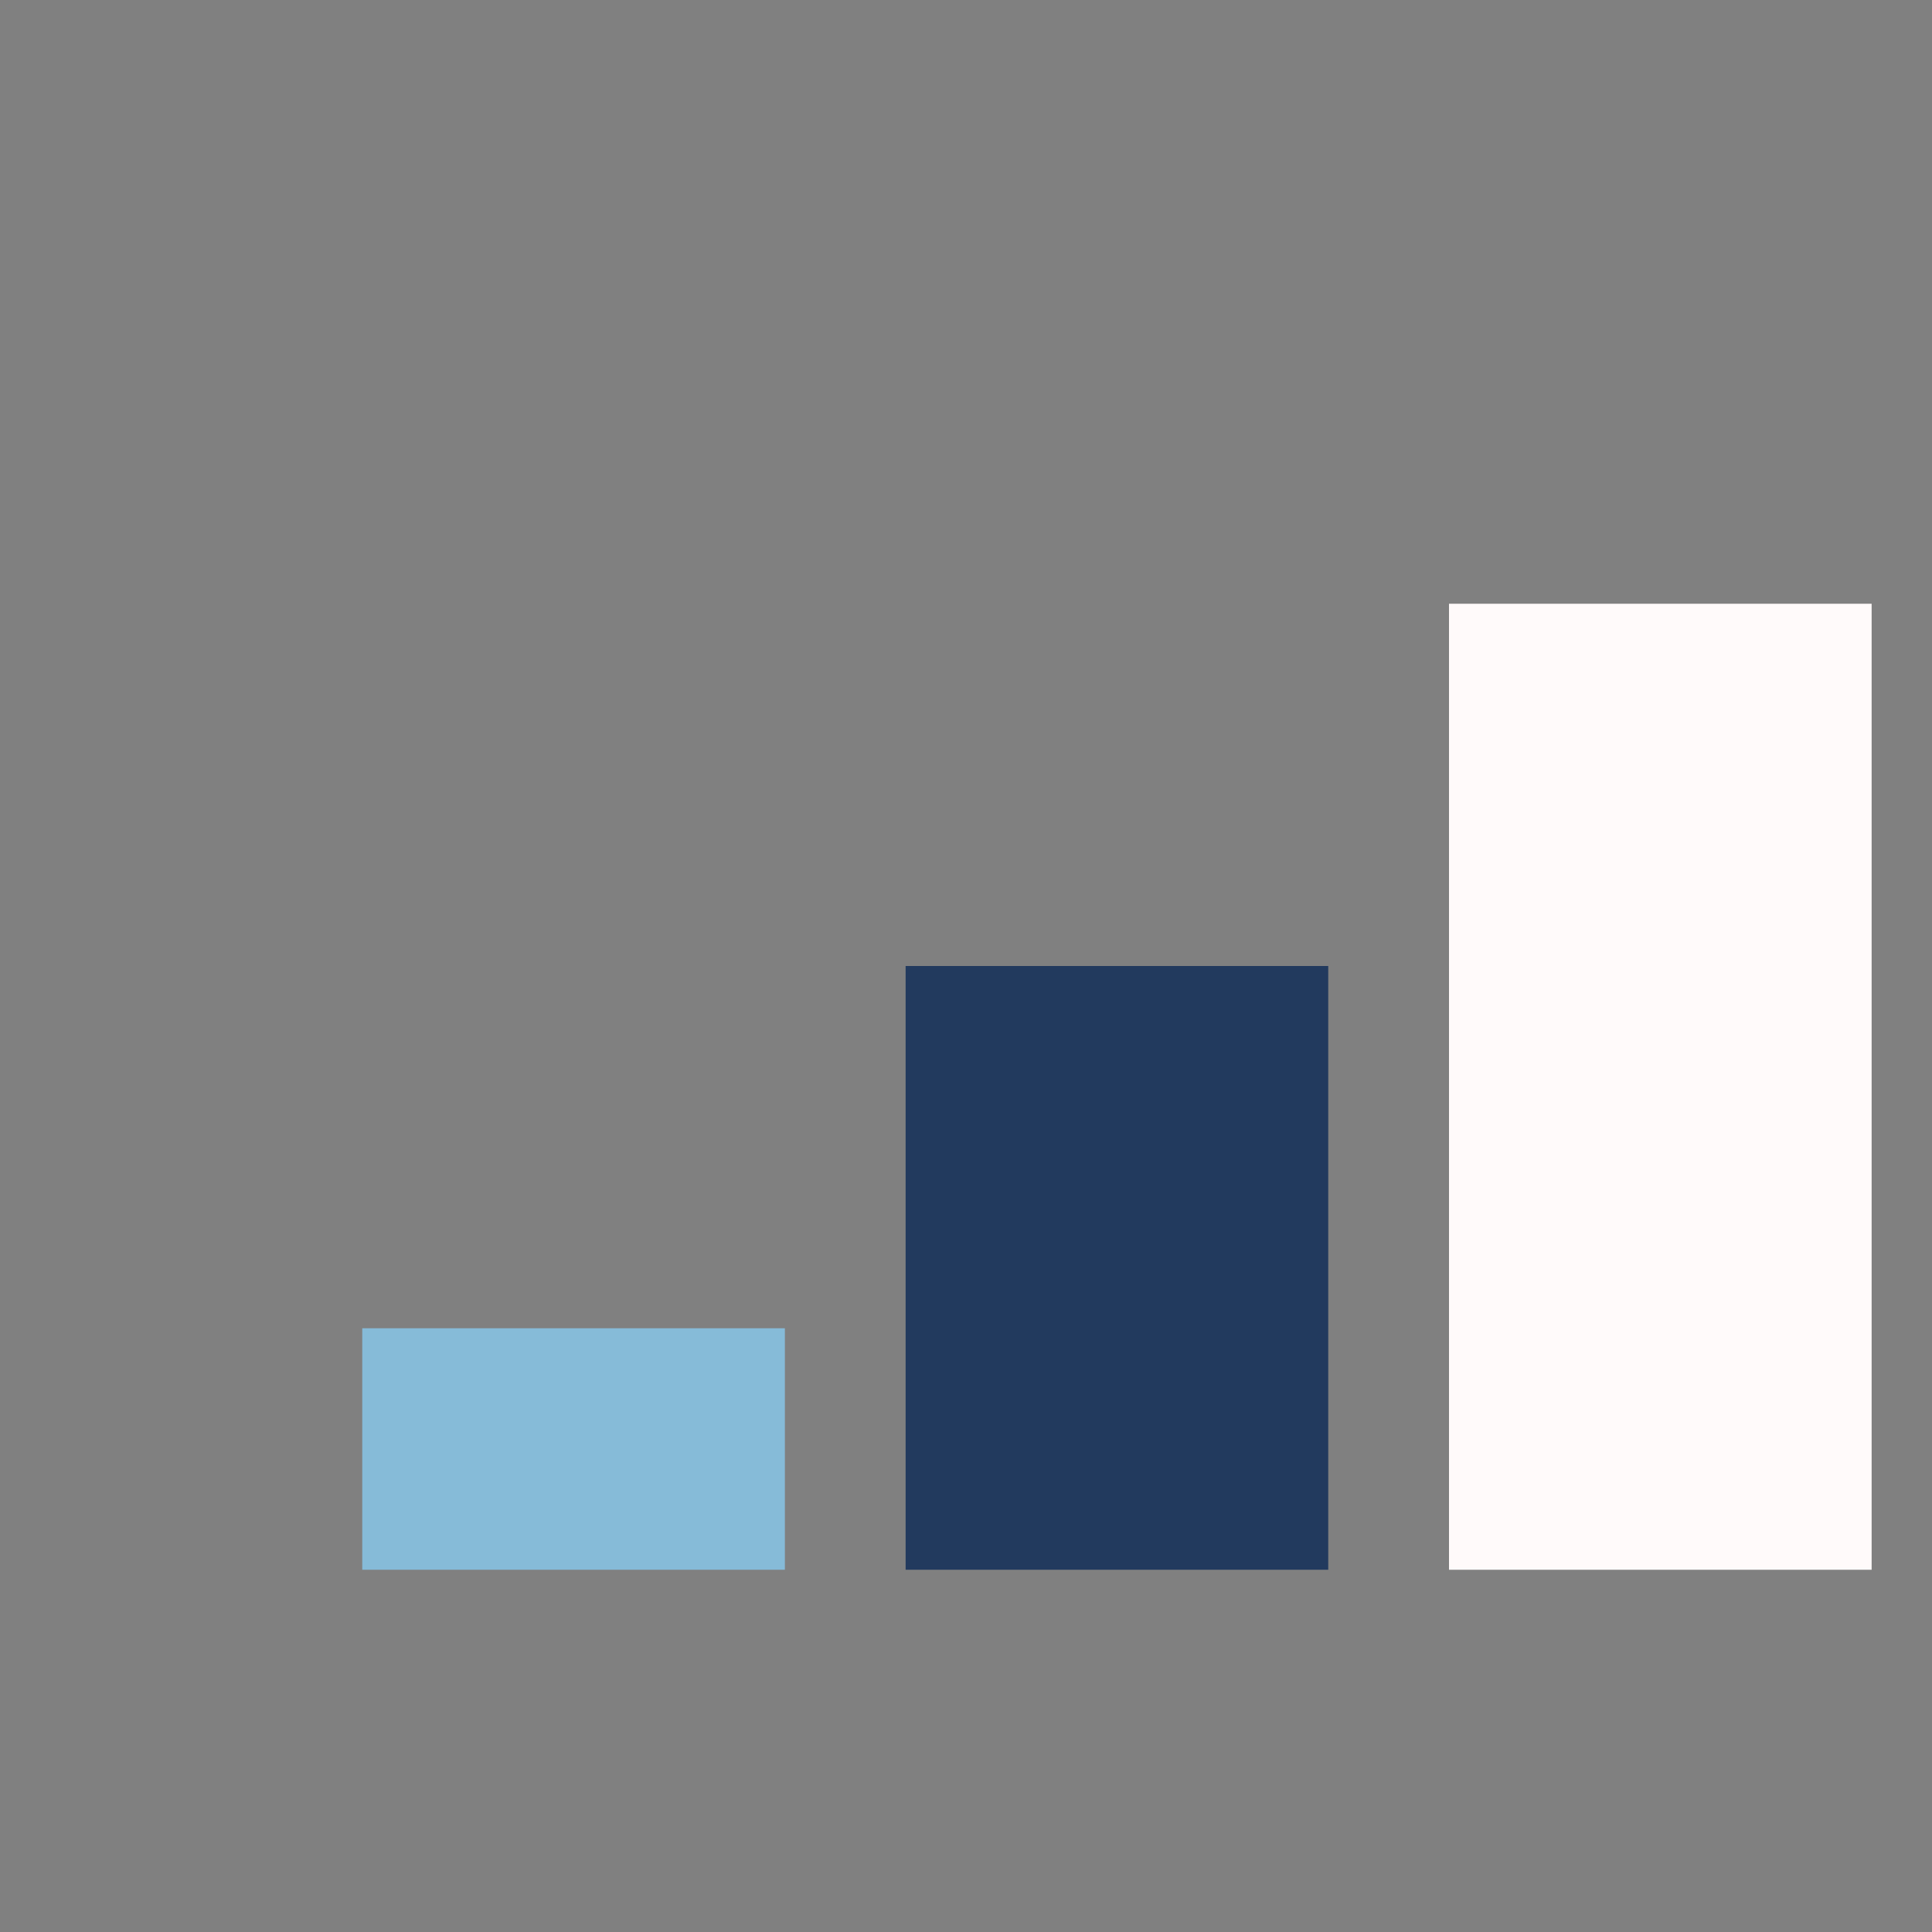
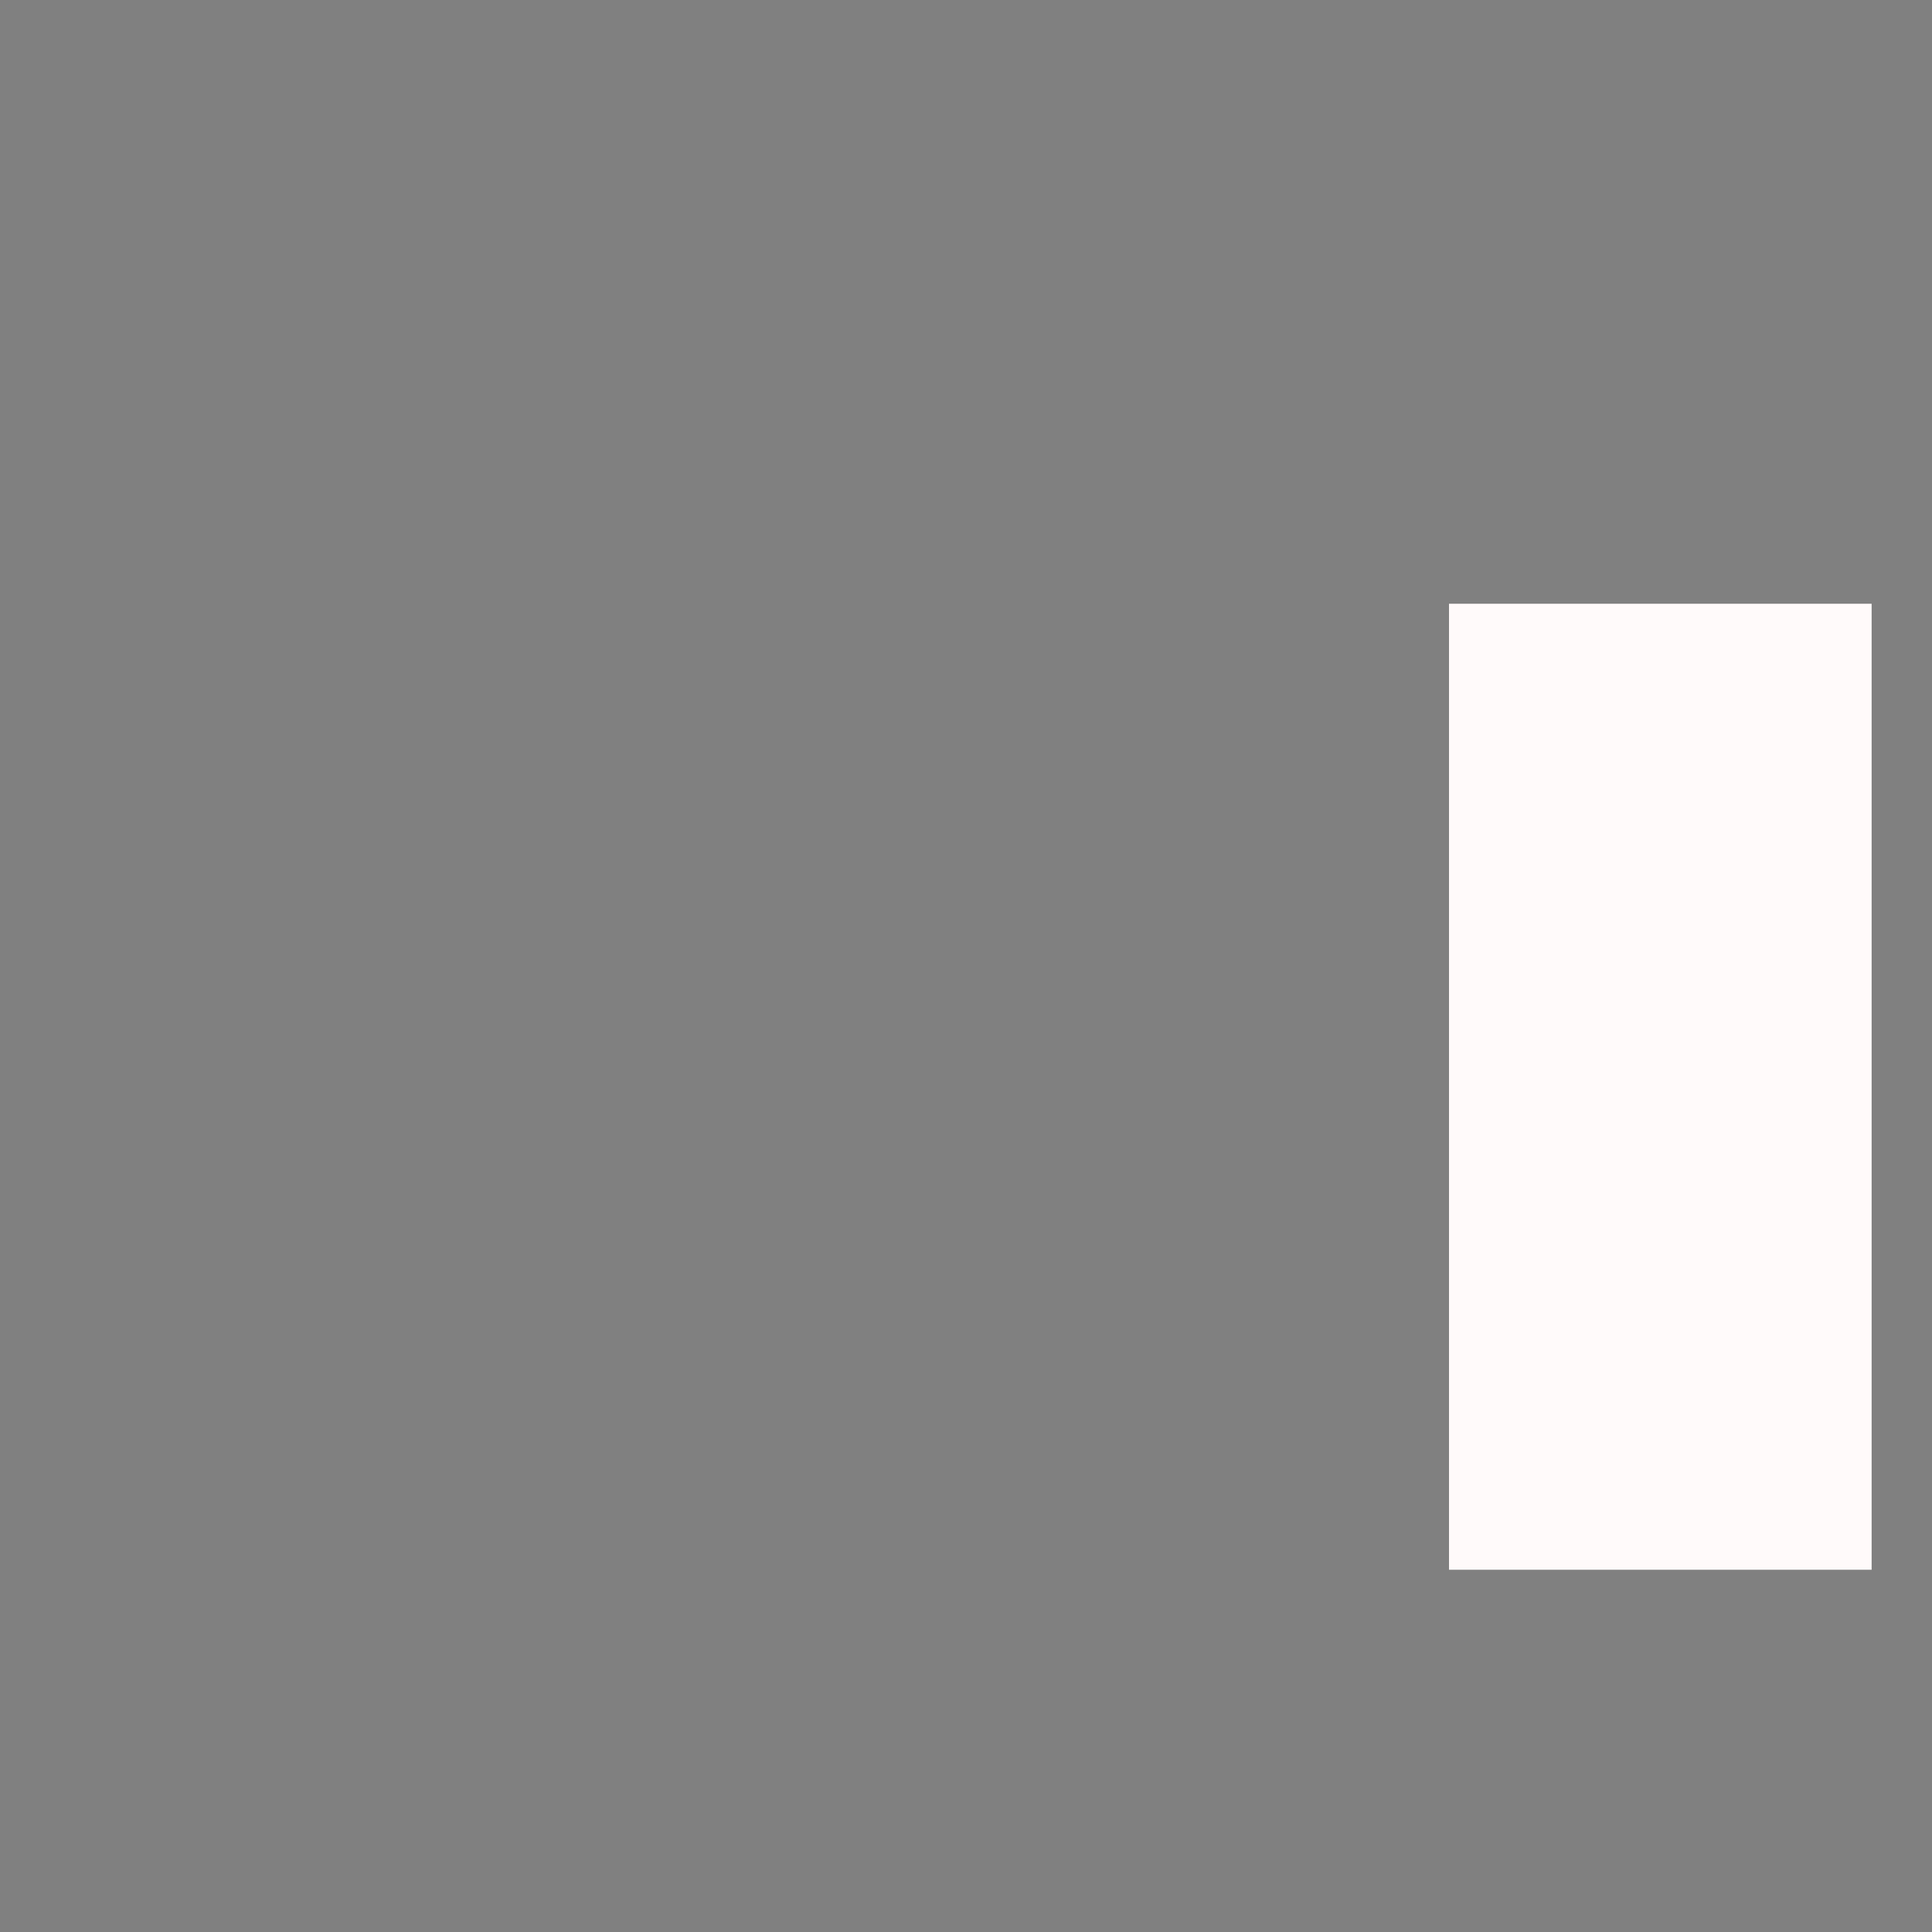
<svg xmlns="http://www.w3.org/2000/svg" width="32" height="32" viewBox="0 0 32 32">
  <rect x="0" y="0" width="32" height="32" fill="#808080" stroke="none" />
-   <rect x="6" y="22" width="7" height="4" fill="#86BBD8" />
-   <rect x="15" y="16" width="7" height="10" fill="#223A5E" />
  <rect x="24" y="10" width="7" height="16" fill="#FFFAFA" />
</svg>